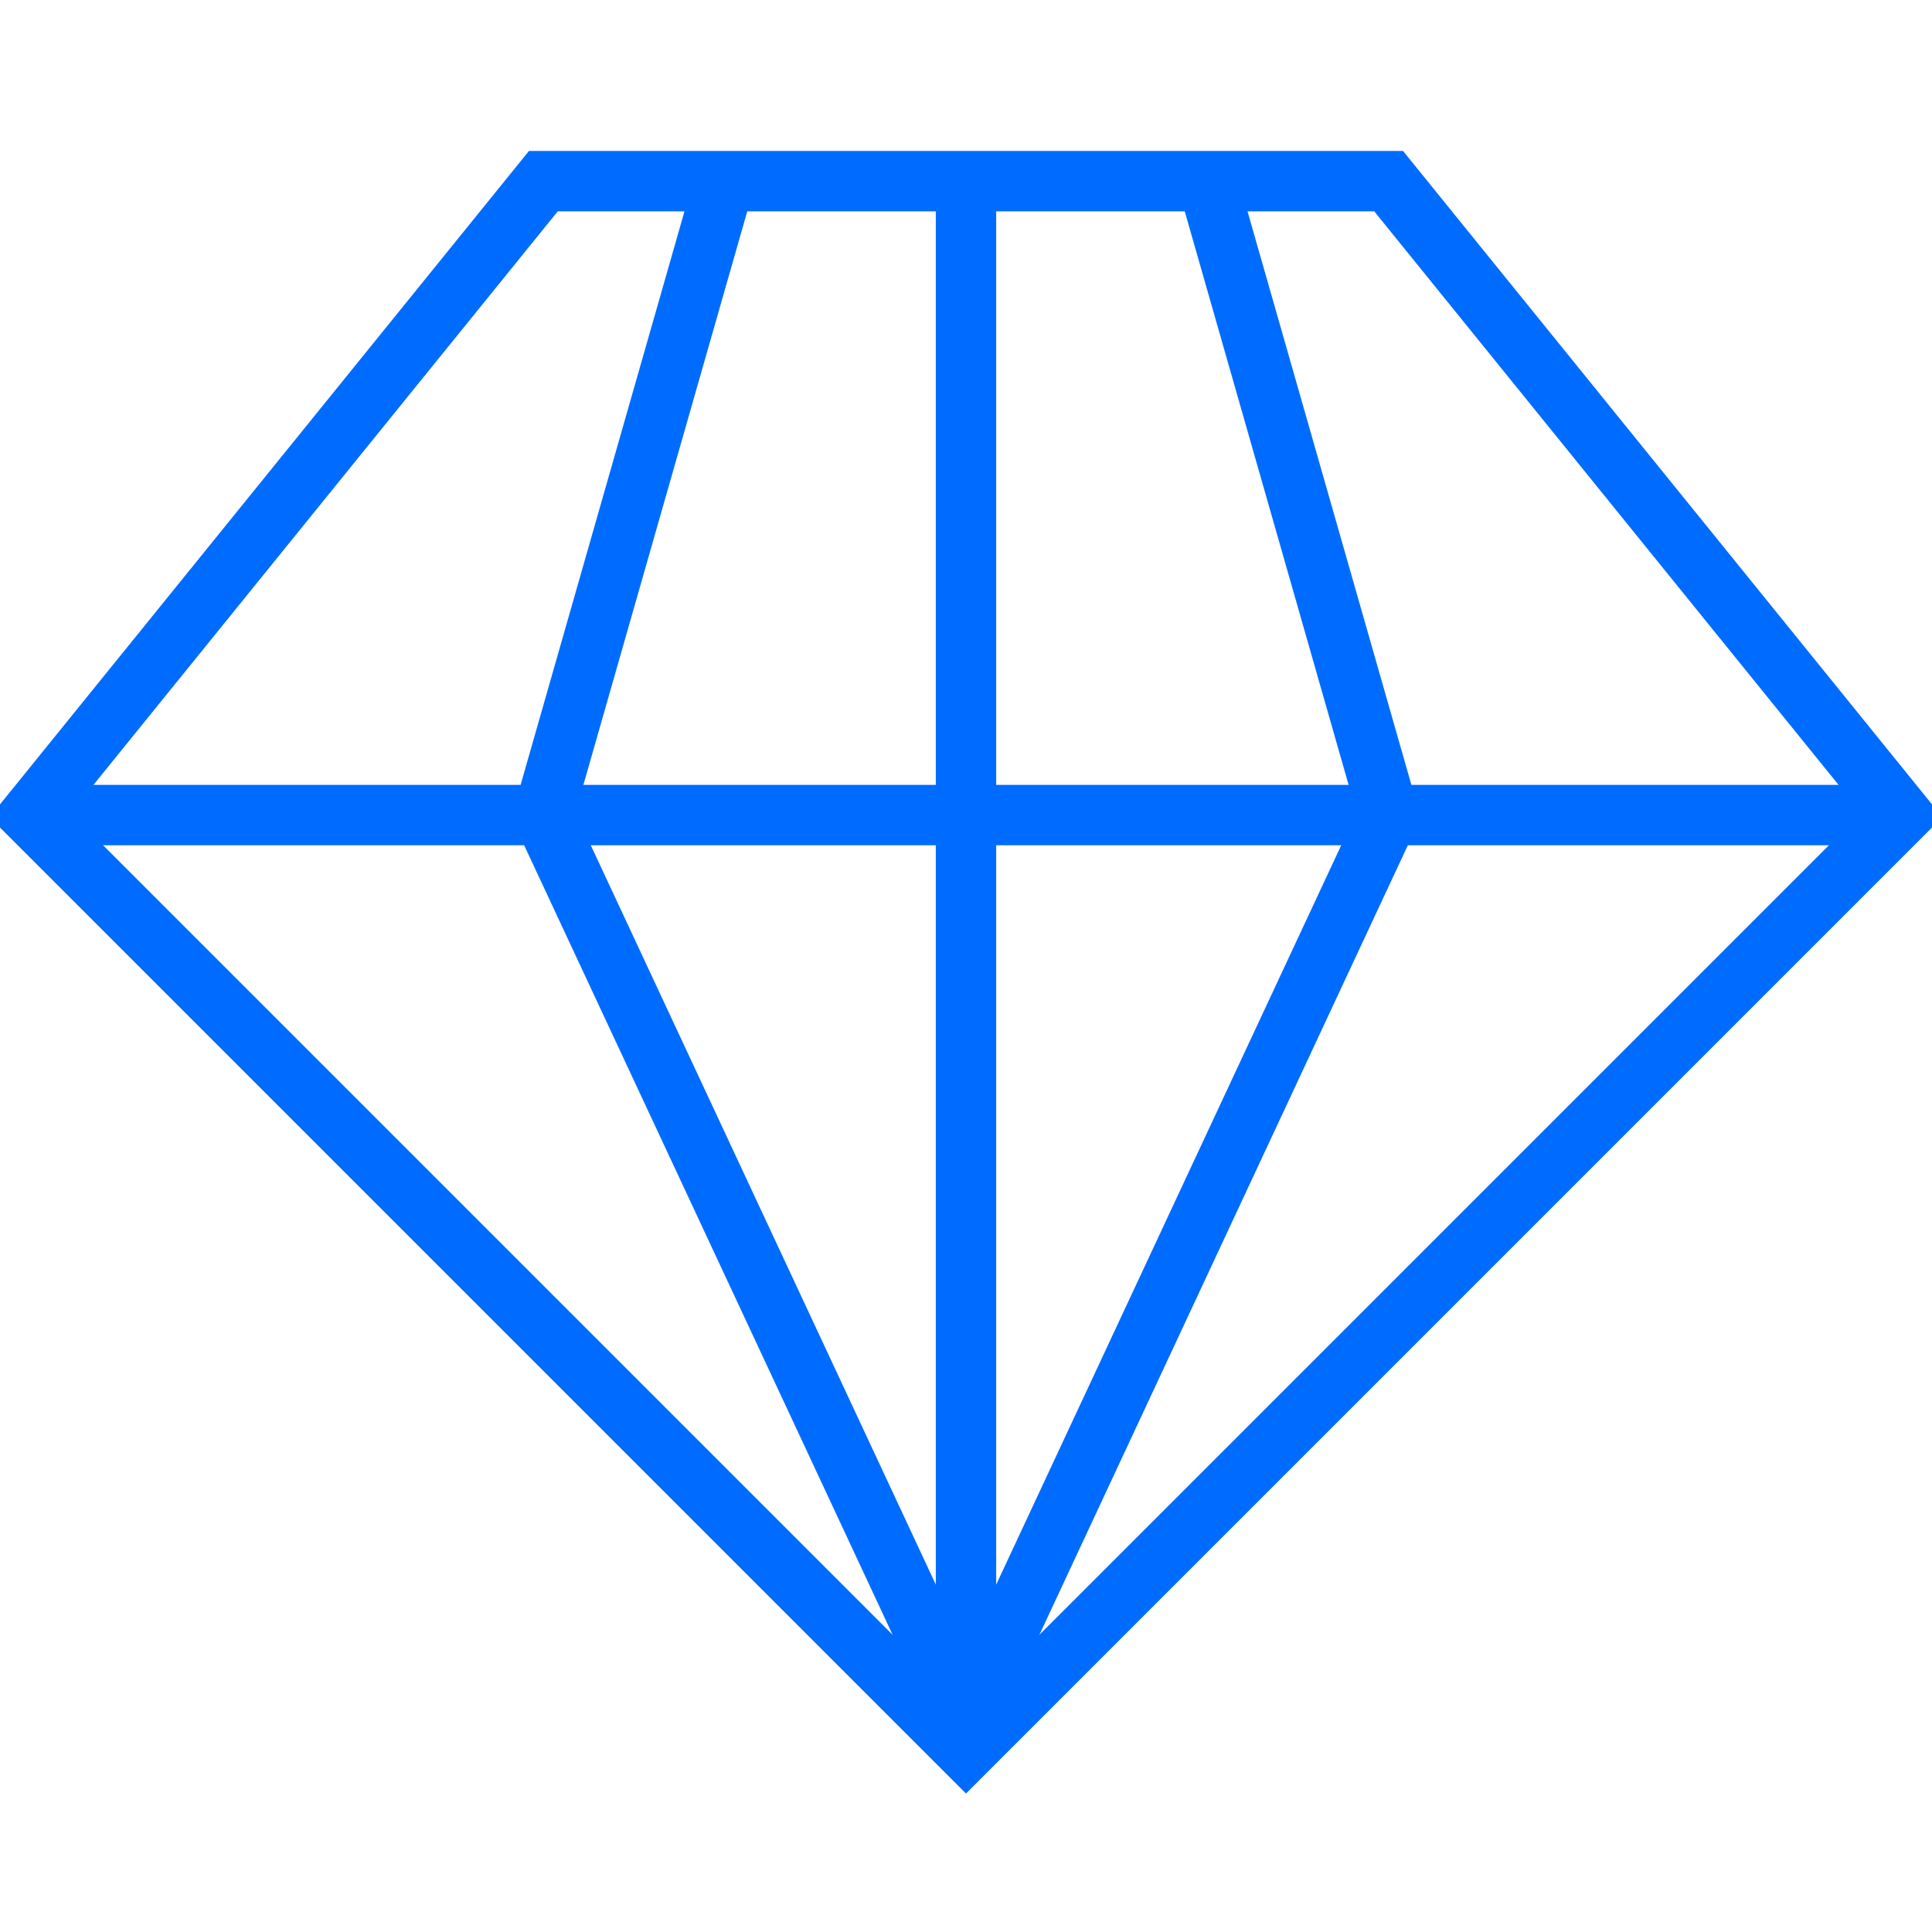
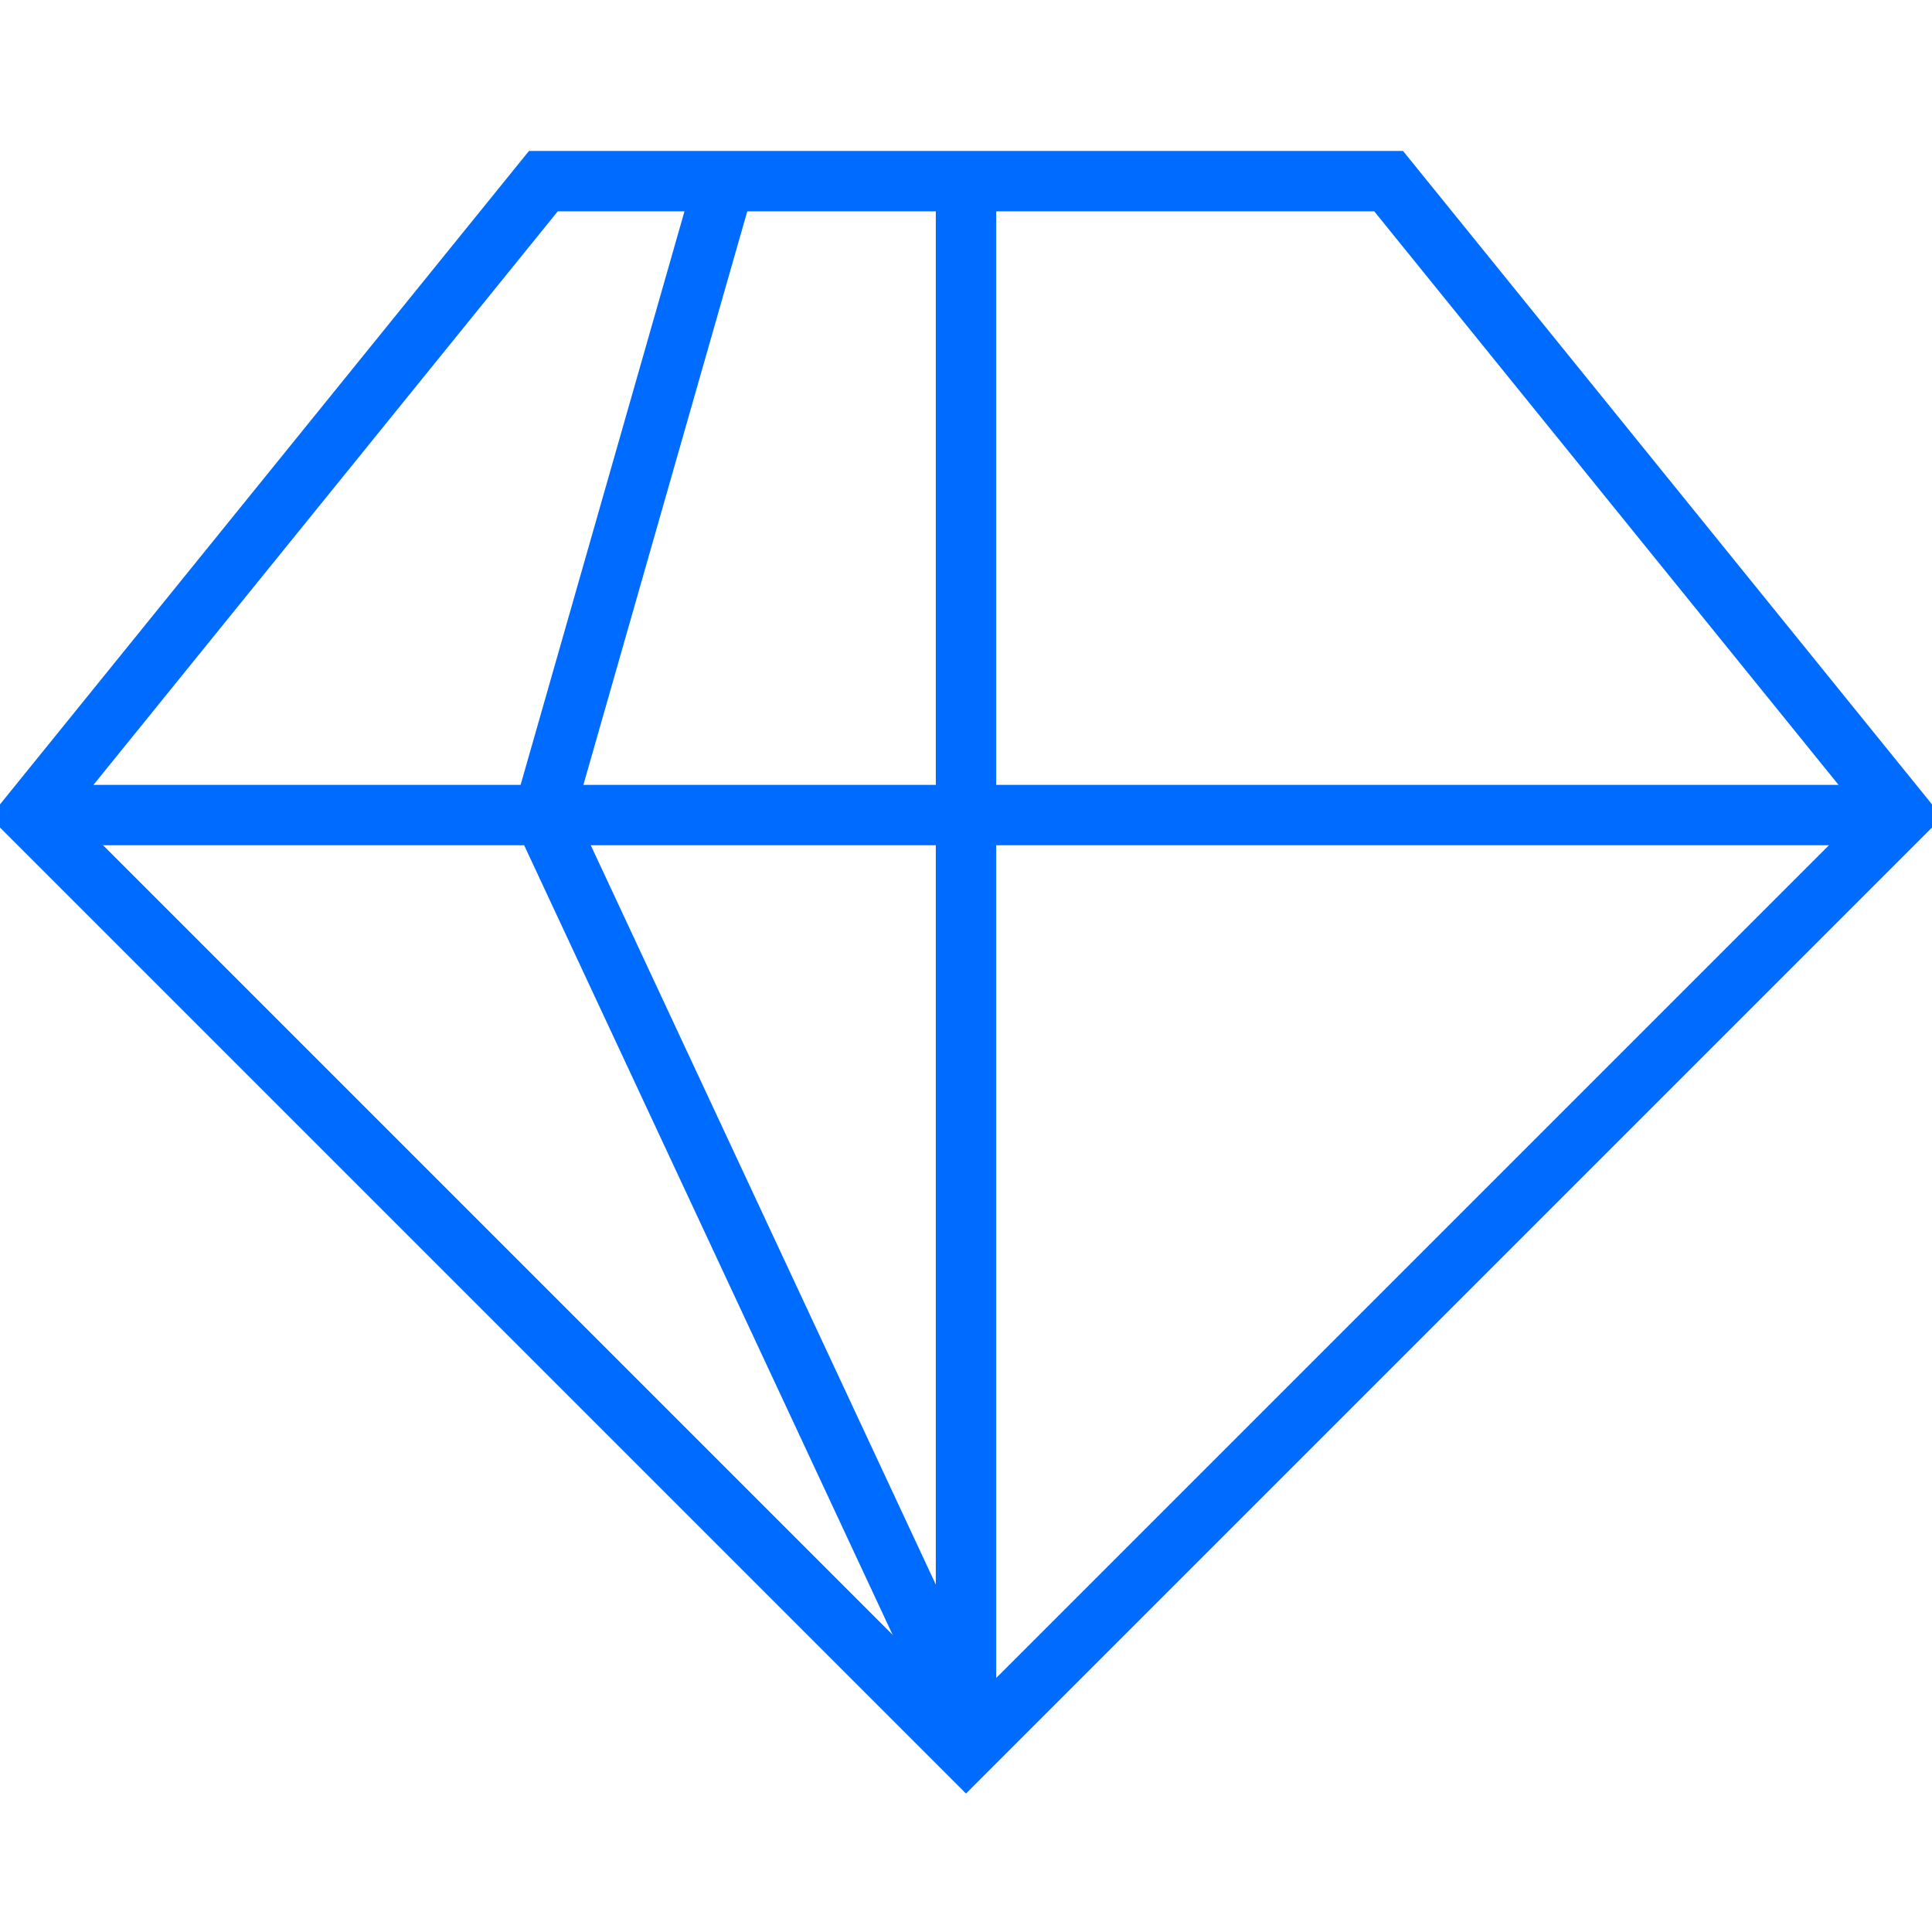
<svg xmlns="http://www.w3.org/2000/svg" version="1.0" id="Layer_1" x="0px" y="0px" width="64px" height="64px" viewBox="0 0 64 64" enable-background="new 0 0 64 64" xml:space="preserve">
  <g>
    <polyline fill="none" stroke="#006CFF" stroke-width="2" stroke-miterlimit="10" points="29,6 46,6 63,27 32,58 1,27 18,6 32,6    32,58  " />
    <polyline fill="none" stroke="#006CFF" stroke-width="2" stroke-miterlimit="10" points="32,57 18,27 24,6  " />
-     <polyline fill="none" stroke="#006CFF" stroke-width="2" stroke-miterlimit="10" points="32,57 46,27 40,6  " />
    <line fill="none" stroke="#006CFF" stroke-width="2" stroke-miterlimit="10" x1="1" y1="27" x2="63" y2="27" />
  </g>
</svg>